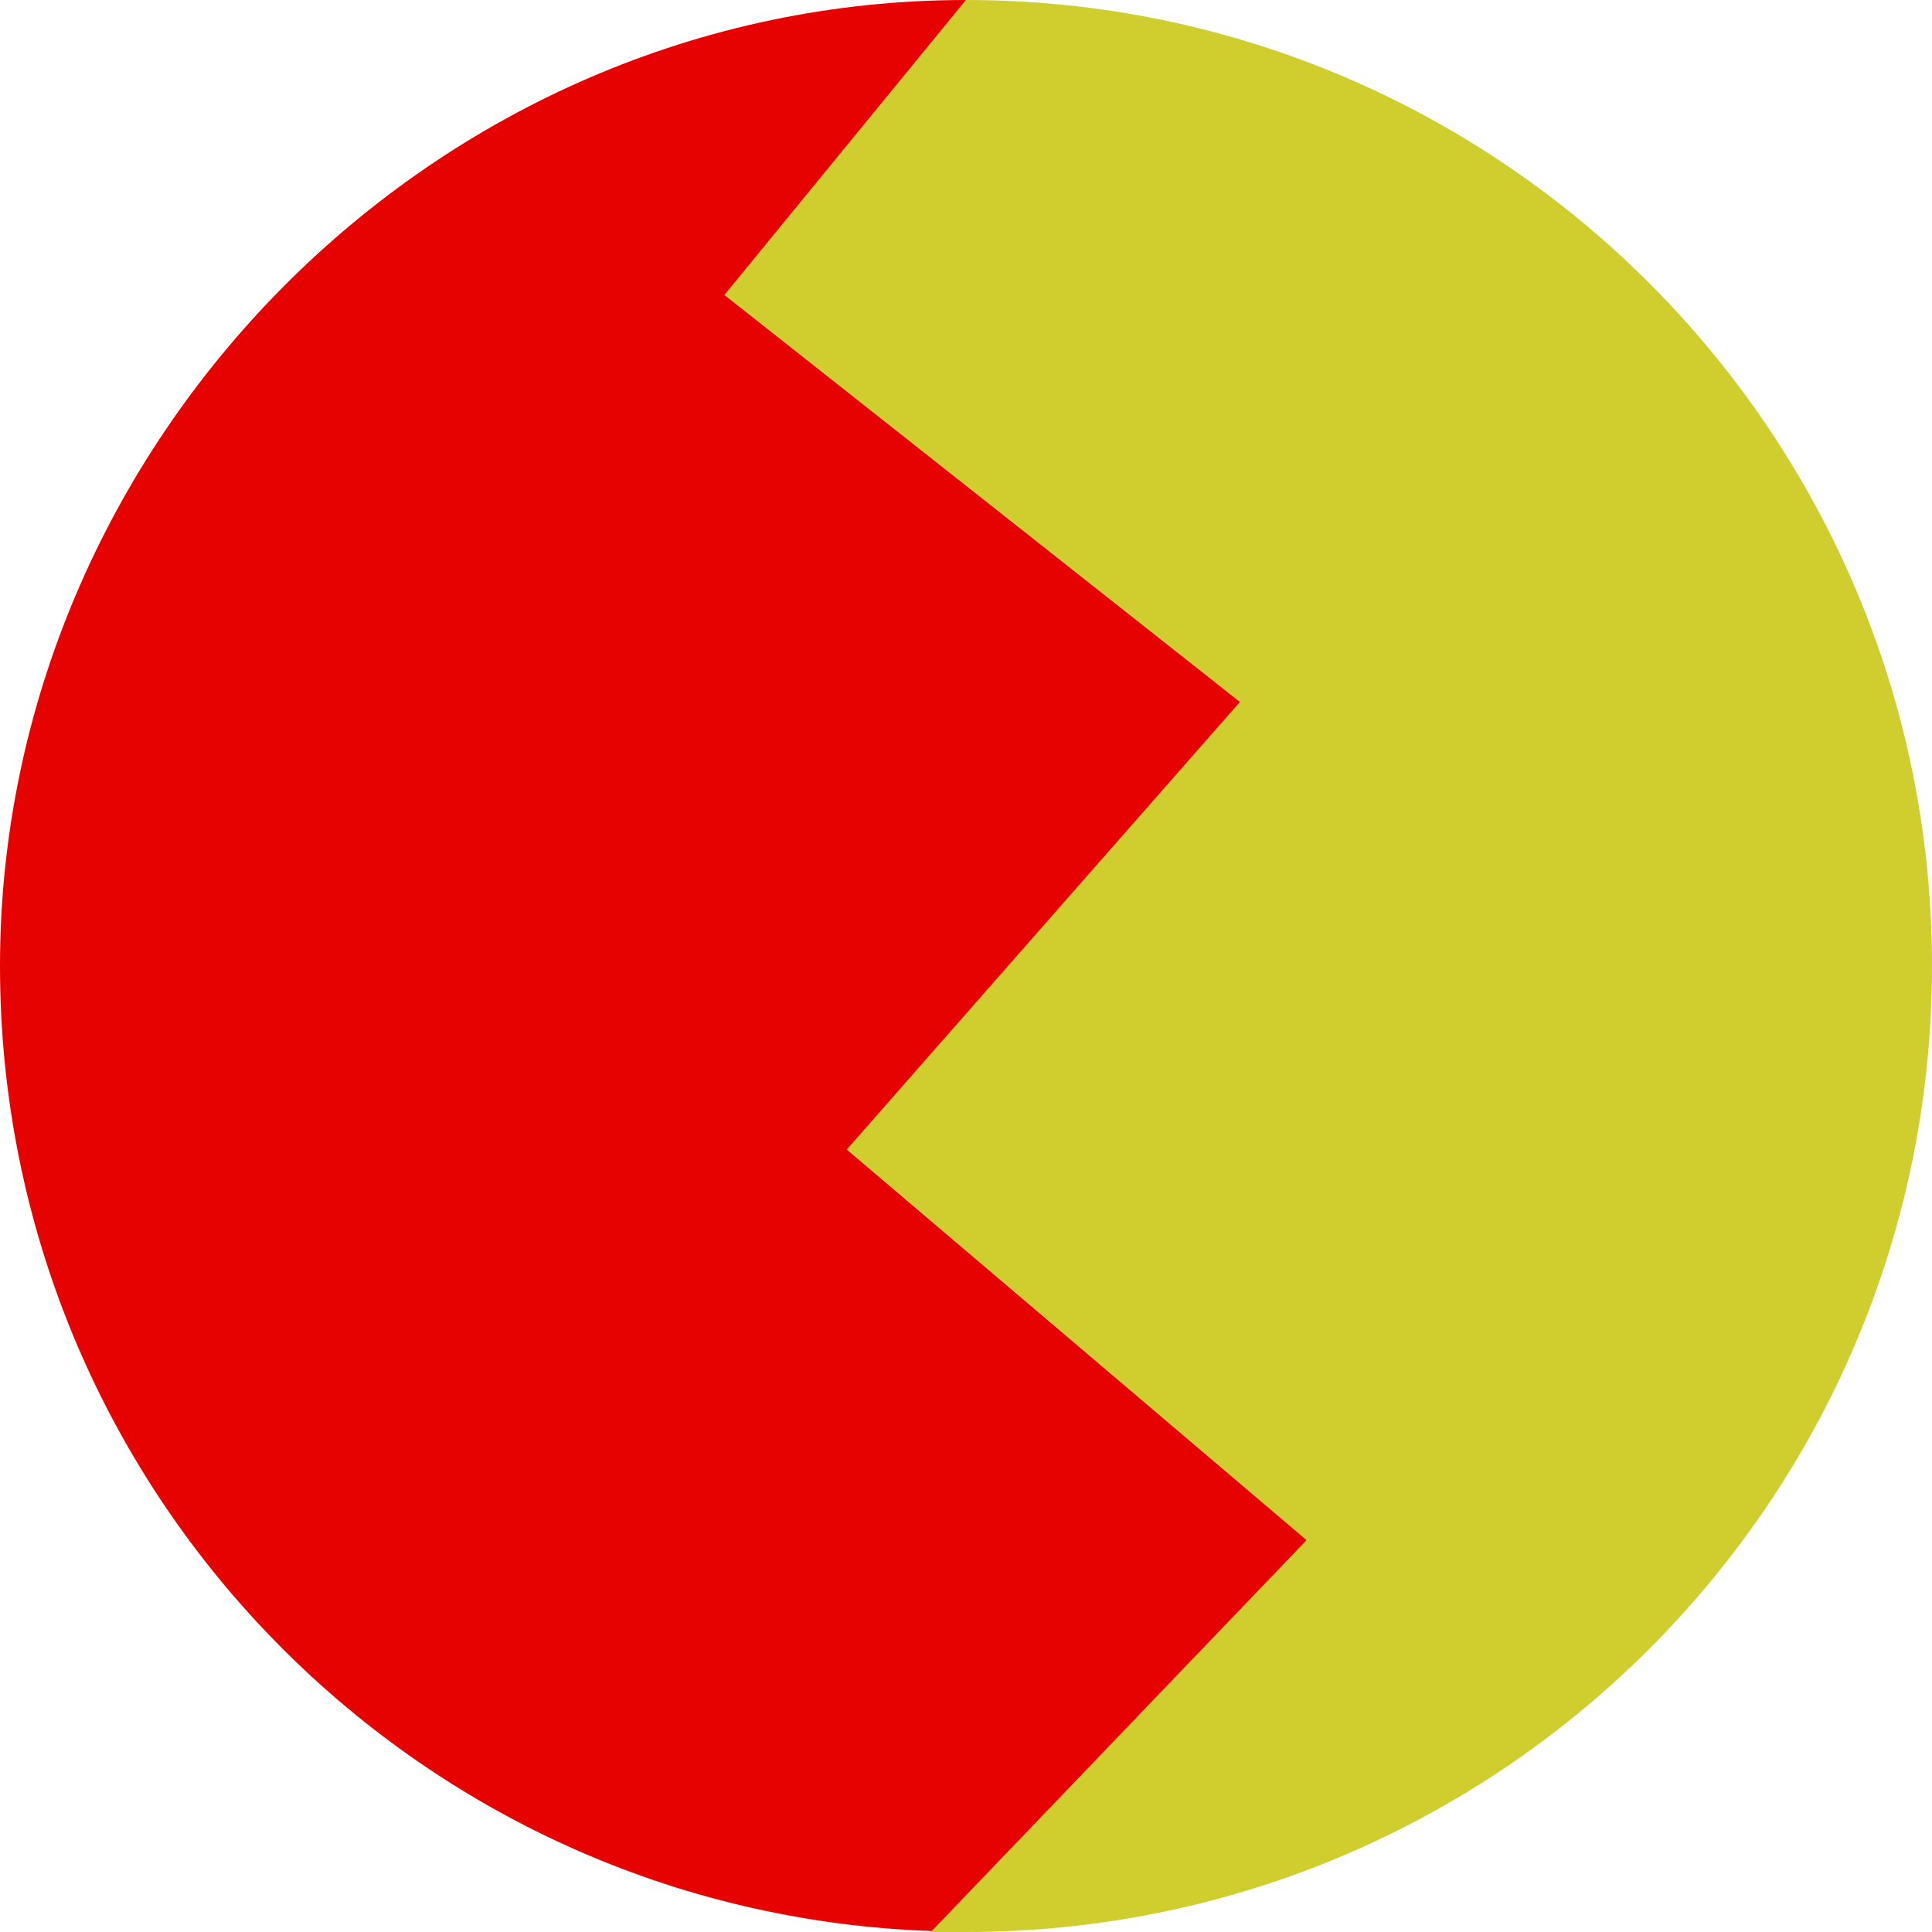
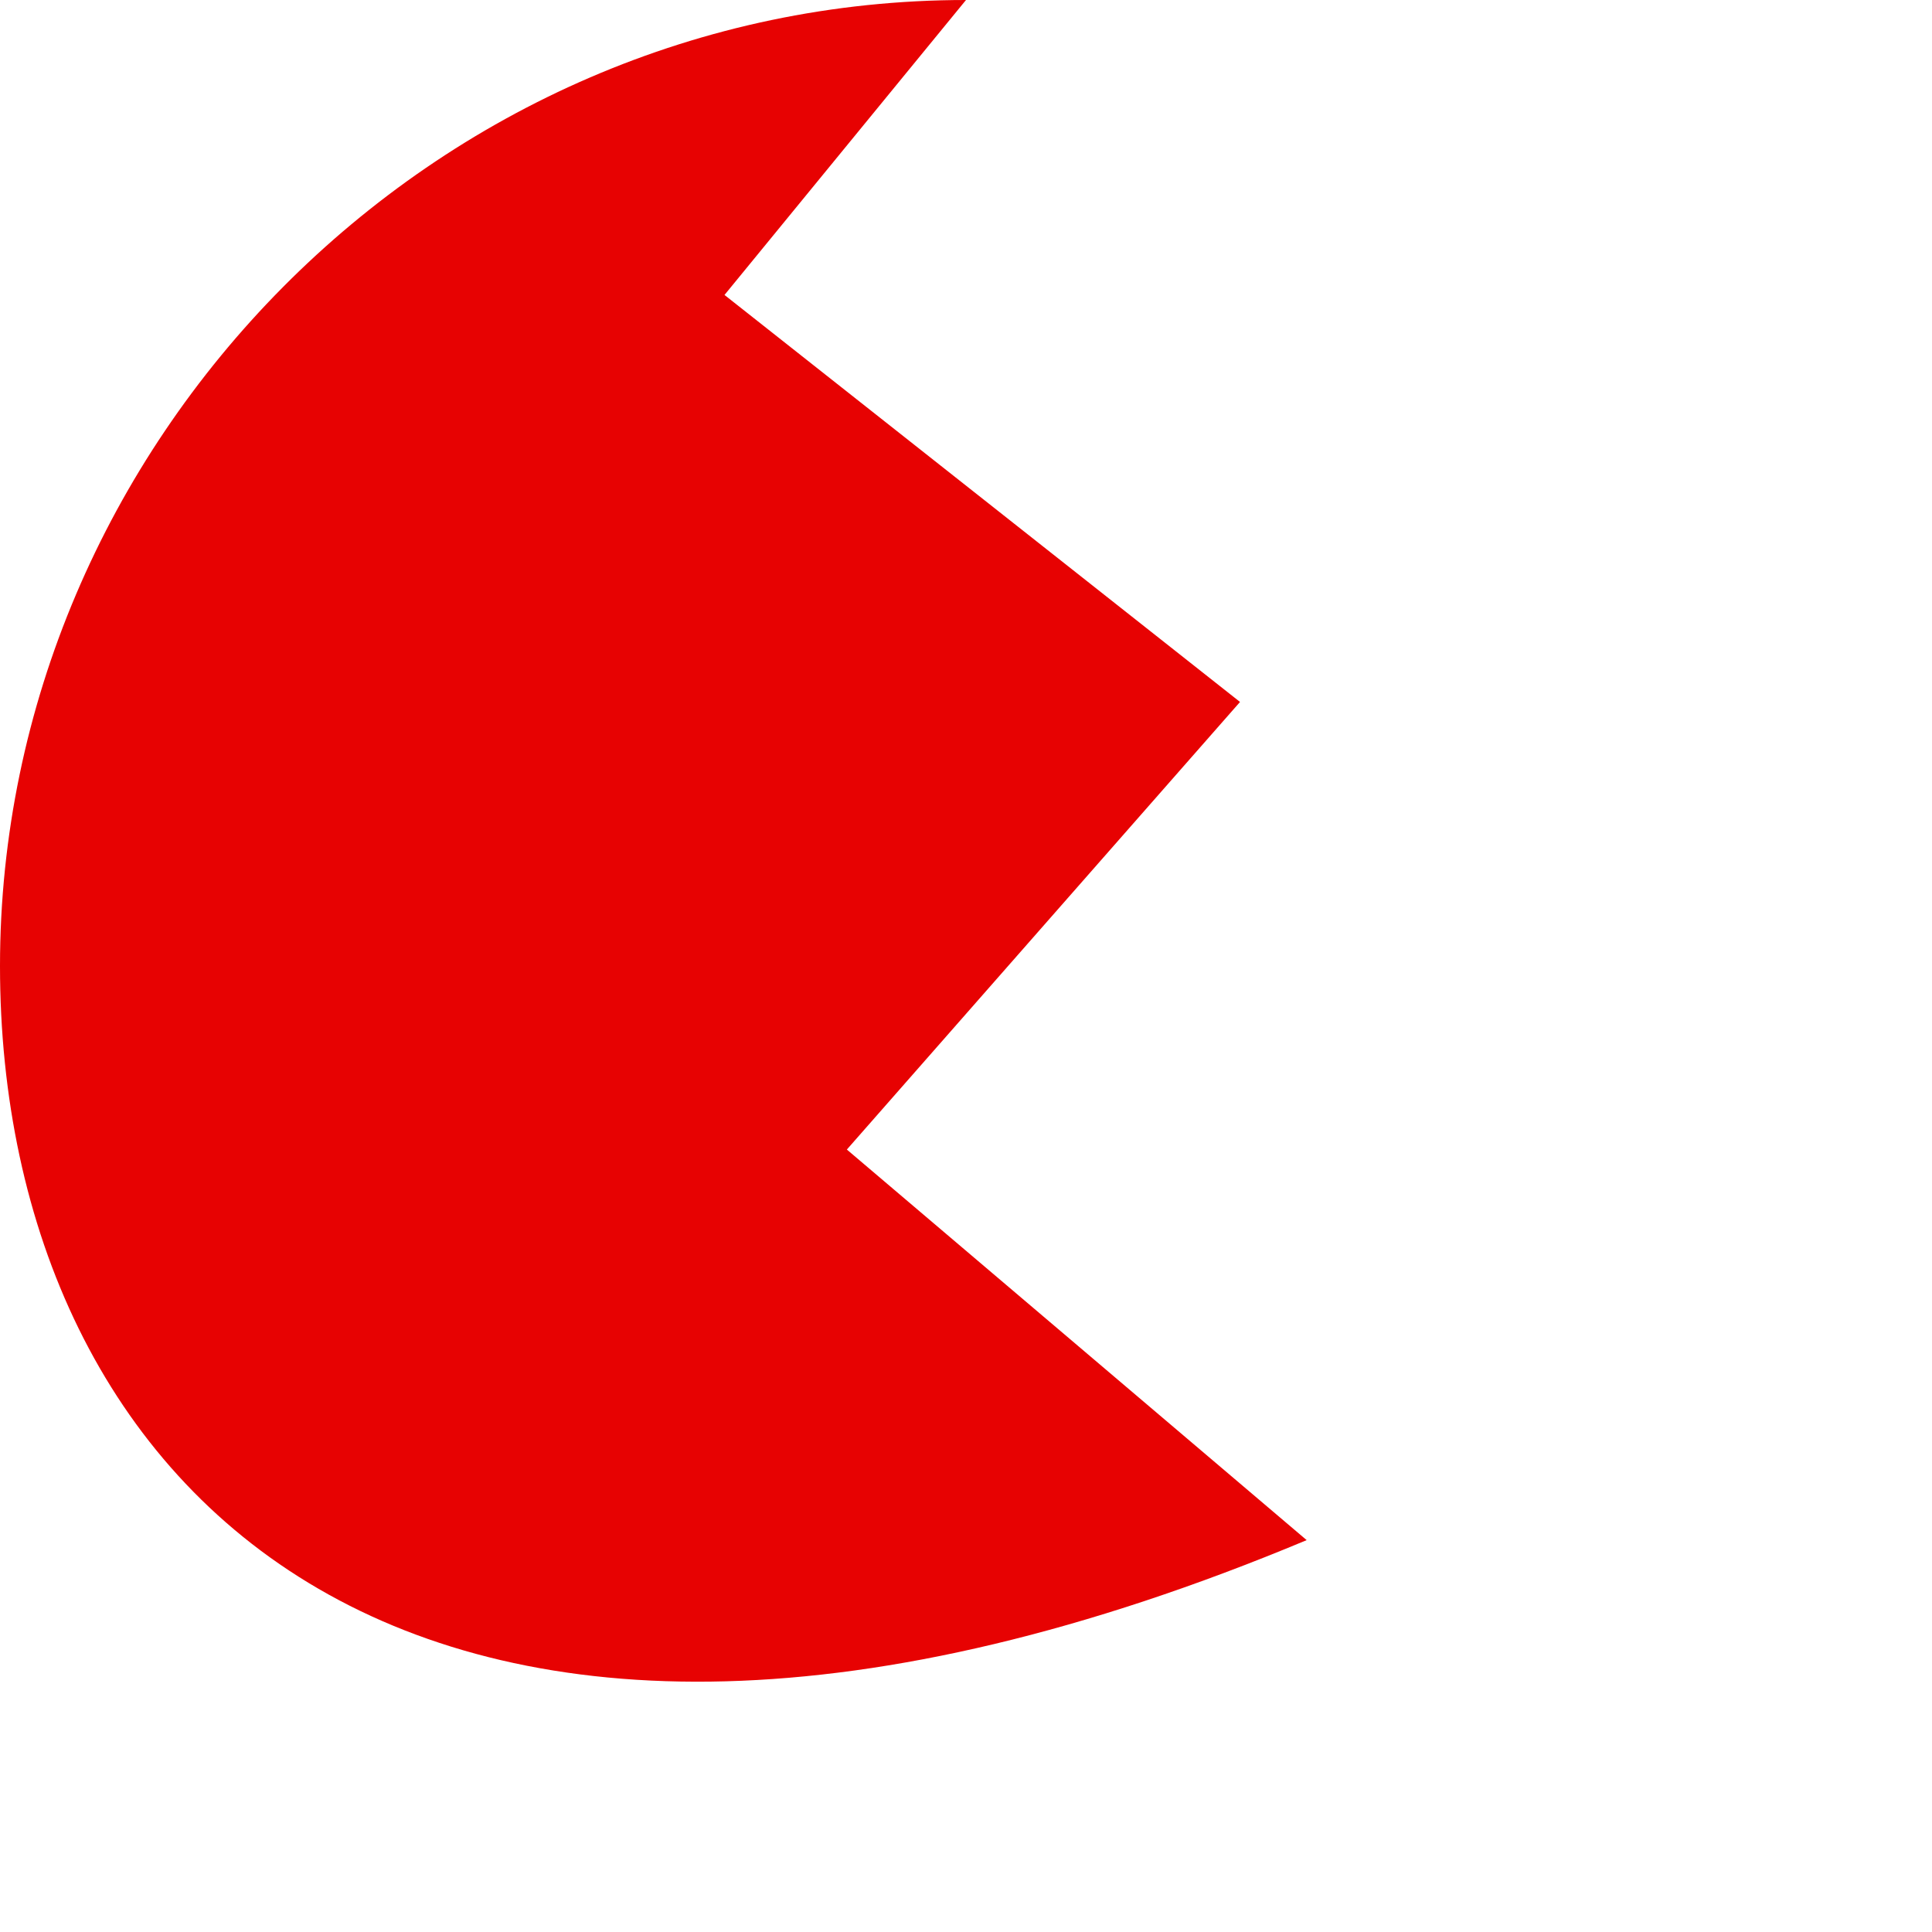
<svg xmlns="http://www.w3.org/2000/svg" id="Calque_2" data-name="Calque 2" viewBox="0 0 60 60">
  <defs>
    <style>      .cls-1 {        fill: #d0ce2e;      }      .cls-1, .cls-2 {        stroke-width: 0px;      }      .cls-2 {        fill: #e70202;      }    </style>
  </defs>
  <g id="Calque_1-2" data-name="Calque 1">
    <g>
-       <path class="cls-1" d="M60,30c0,16.57-13.43,30-30,30h-1.09l.03-.03,11.64-12.14-14.28-12.13,12.21-13.9-16.01-12.64L30,0c16.57,0,30,13.43,30,30Z" />
-       <path class="cls-2" d="M40.58,47.83l-11.64,12.14C12.86,59.42,0,46.22,0,30S13.43,0,30,0l-7.5,9.16,16.01,12.64-12.21,13.9,14.28,12.13Z" />
+       <path class="cls-2" d="M40.58,47.83C12.86,59.42,0,46.22,0,30S13.43,0,30,0l-7.5,9.16,16.01,12.64-12.21,13.9,14.28,12.13Z" />
    </g>
  </g>
</svg>